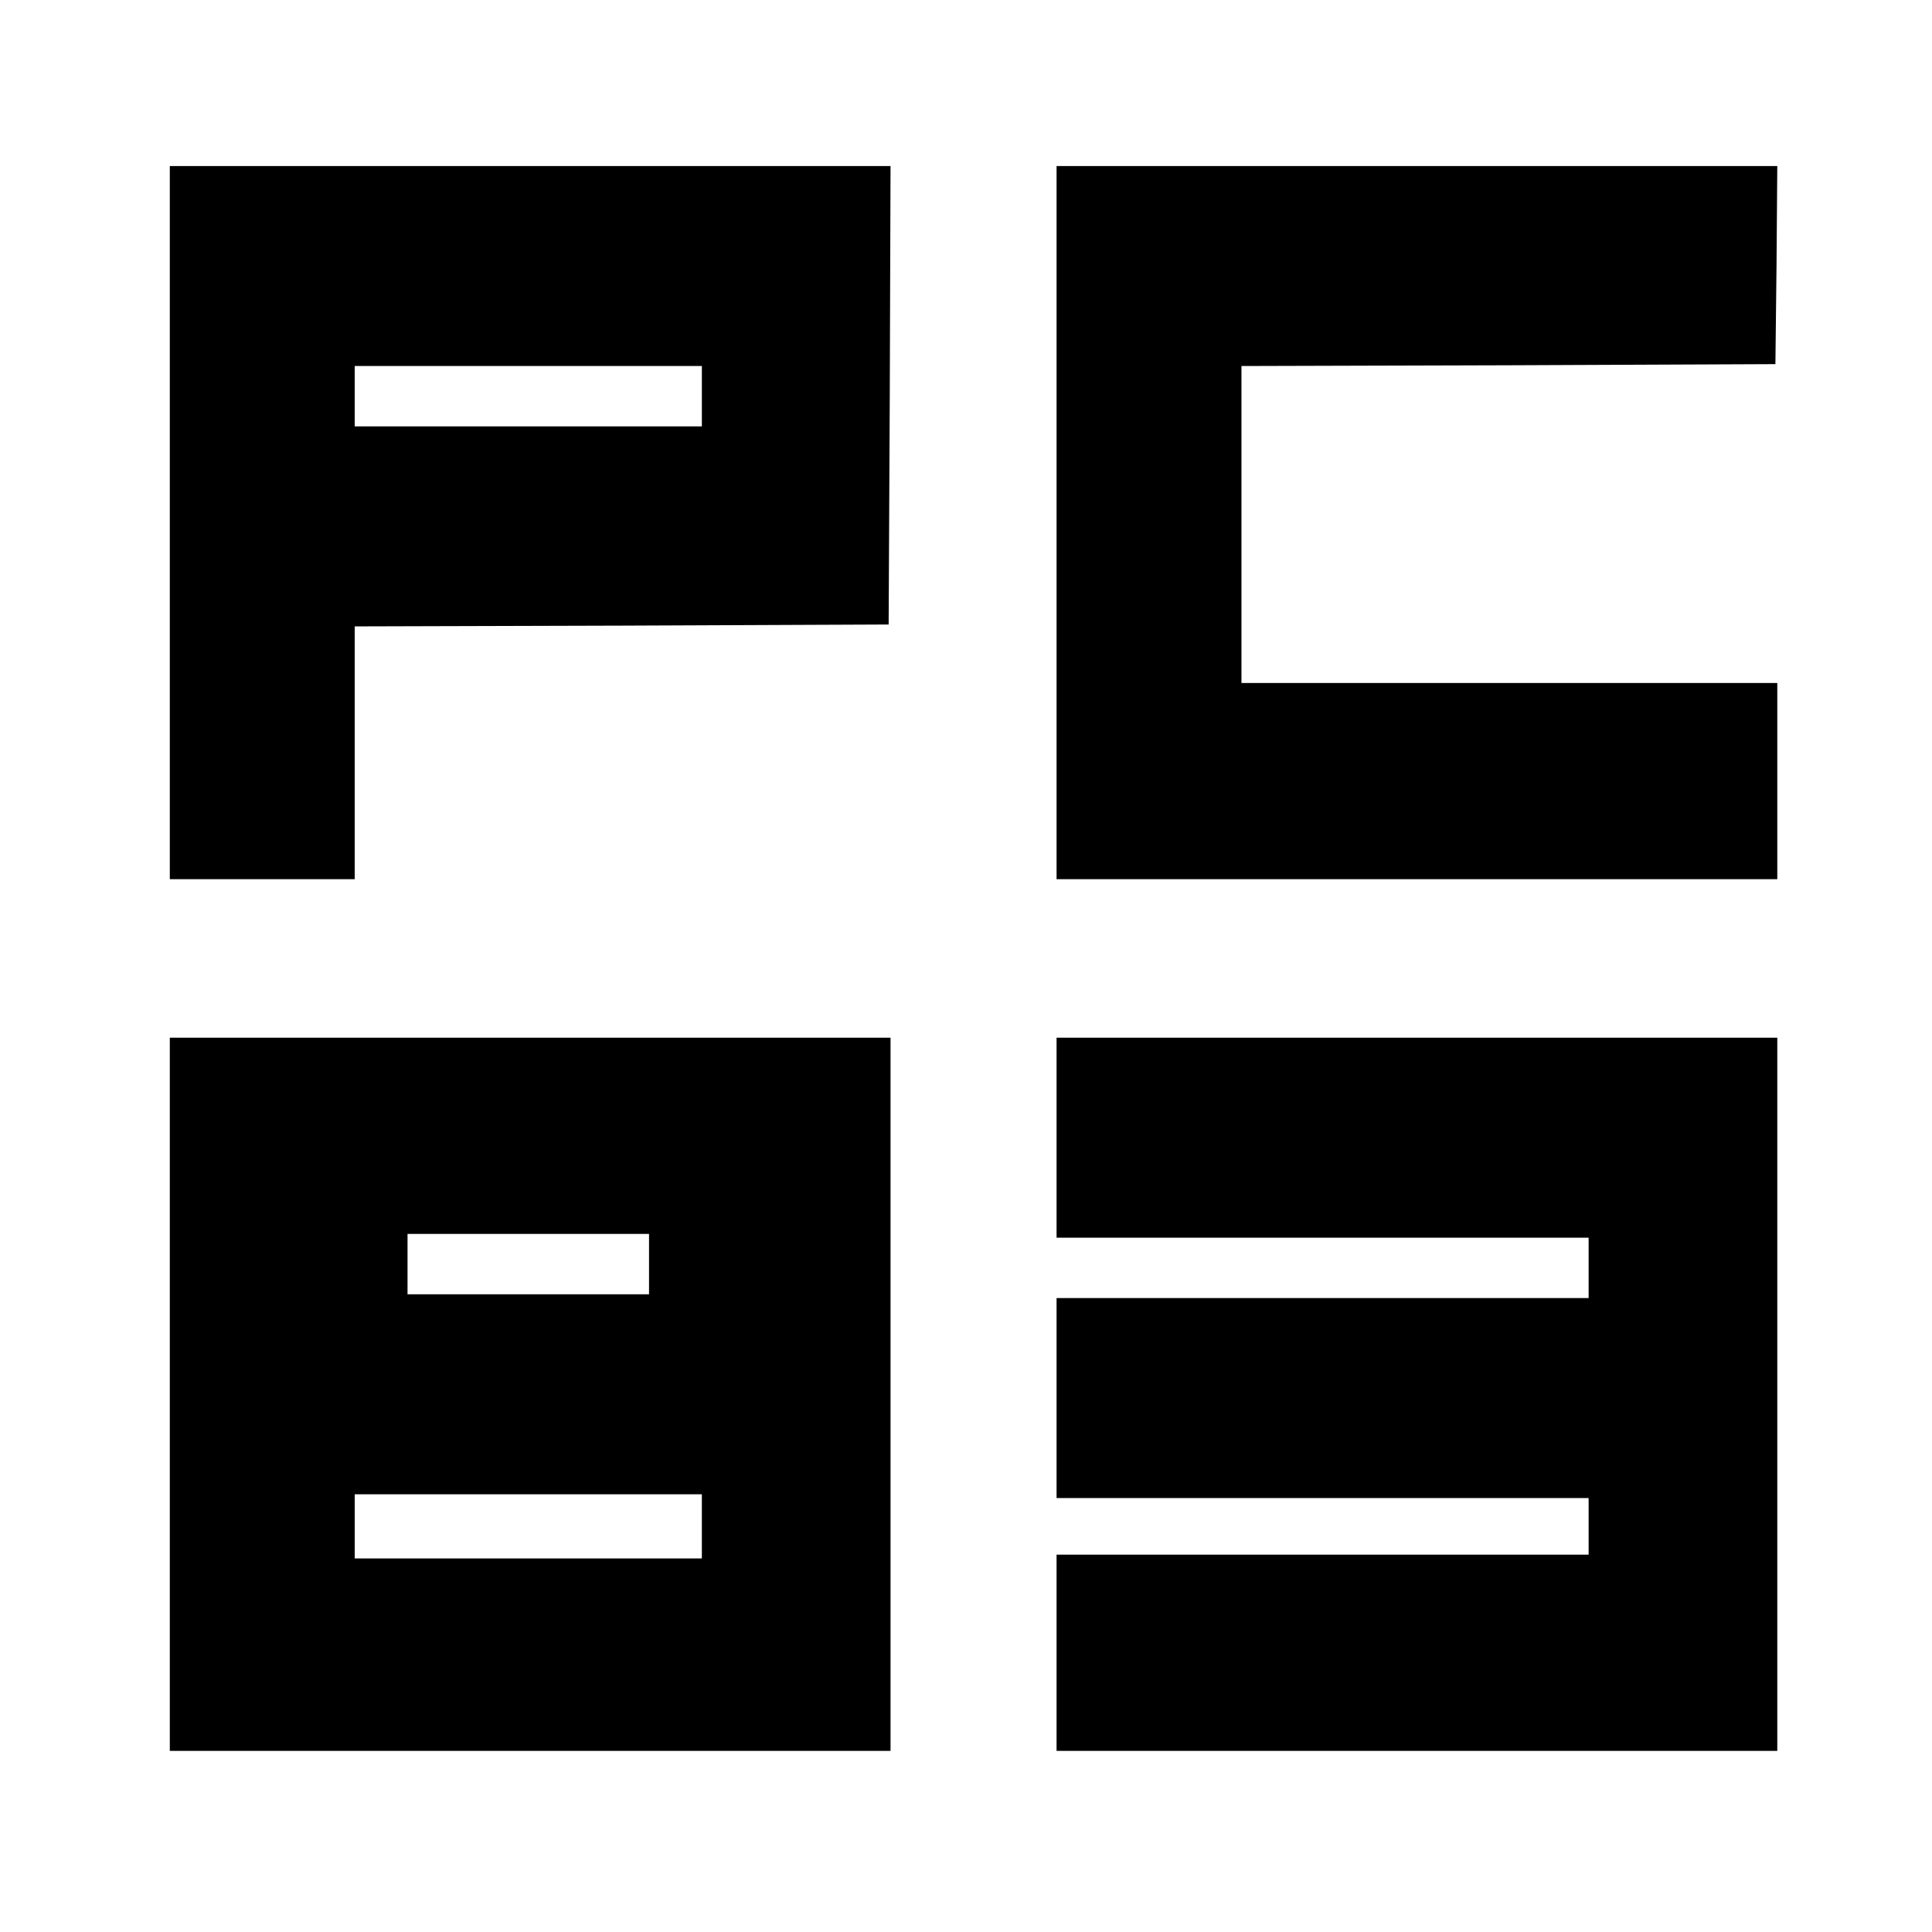
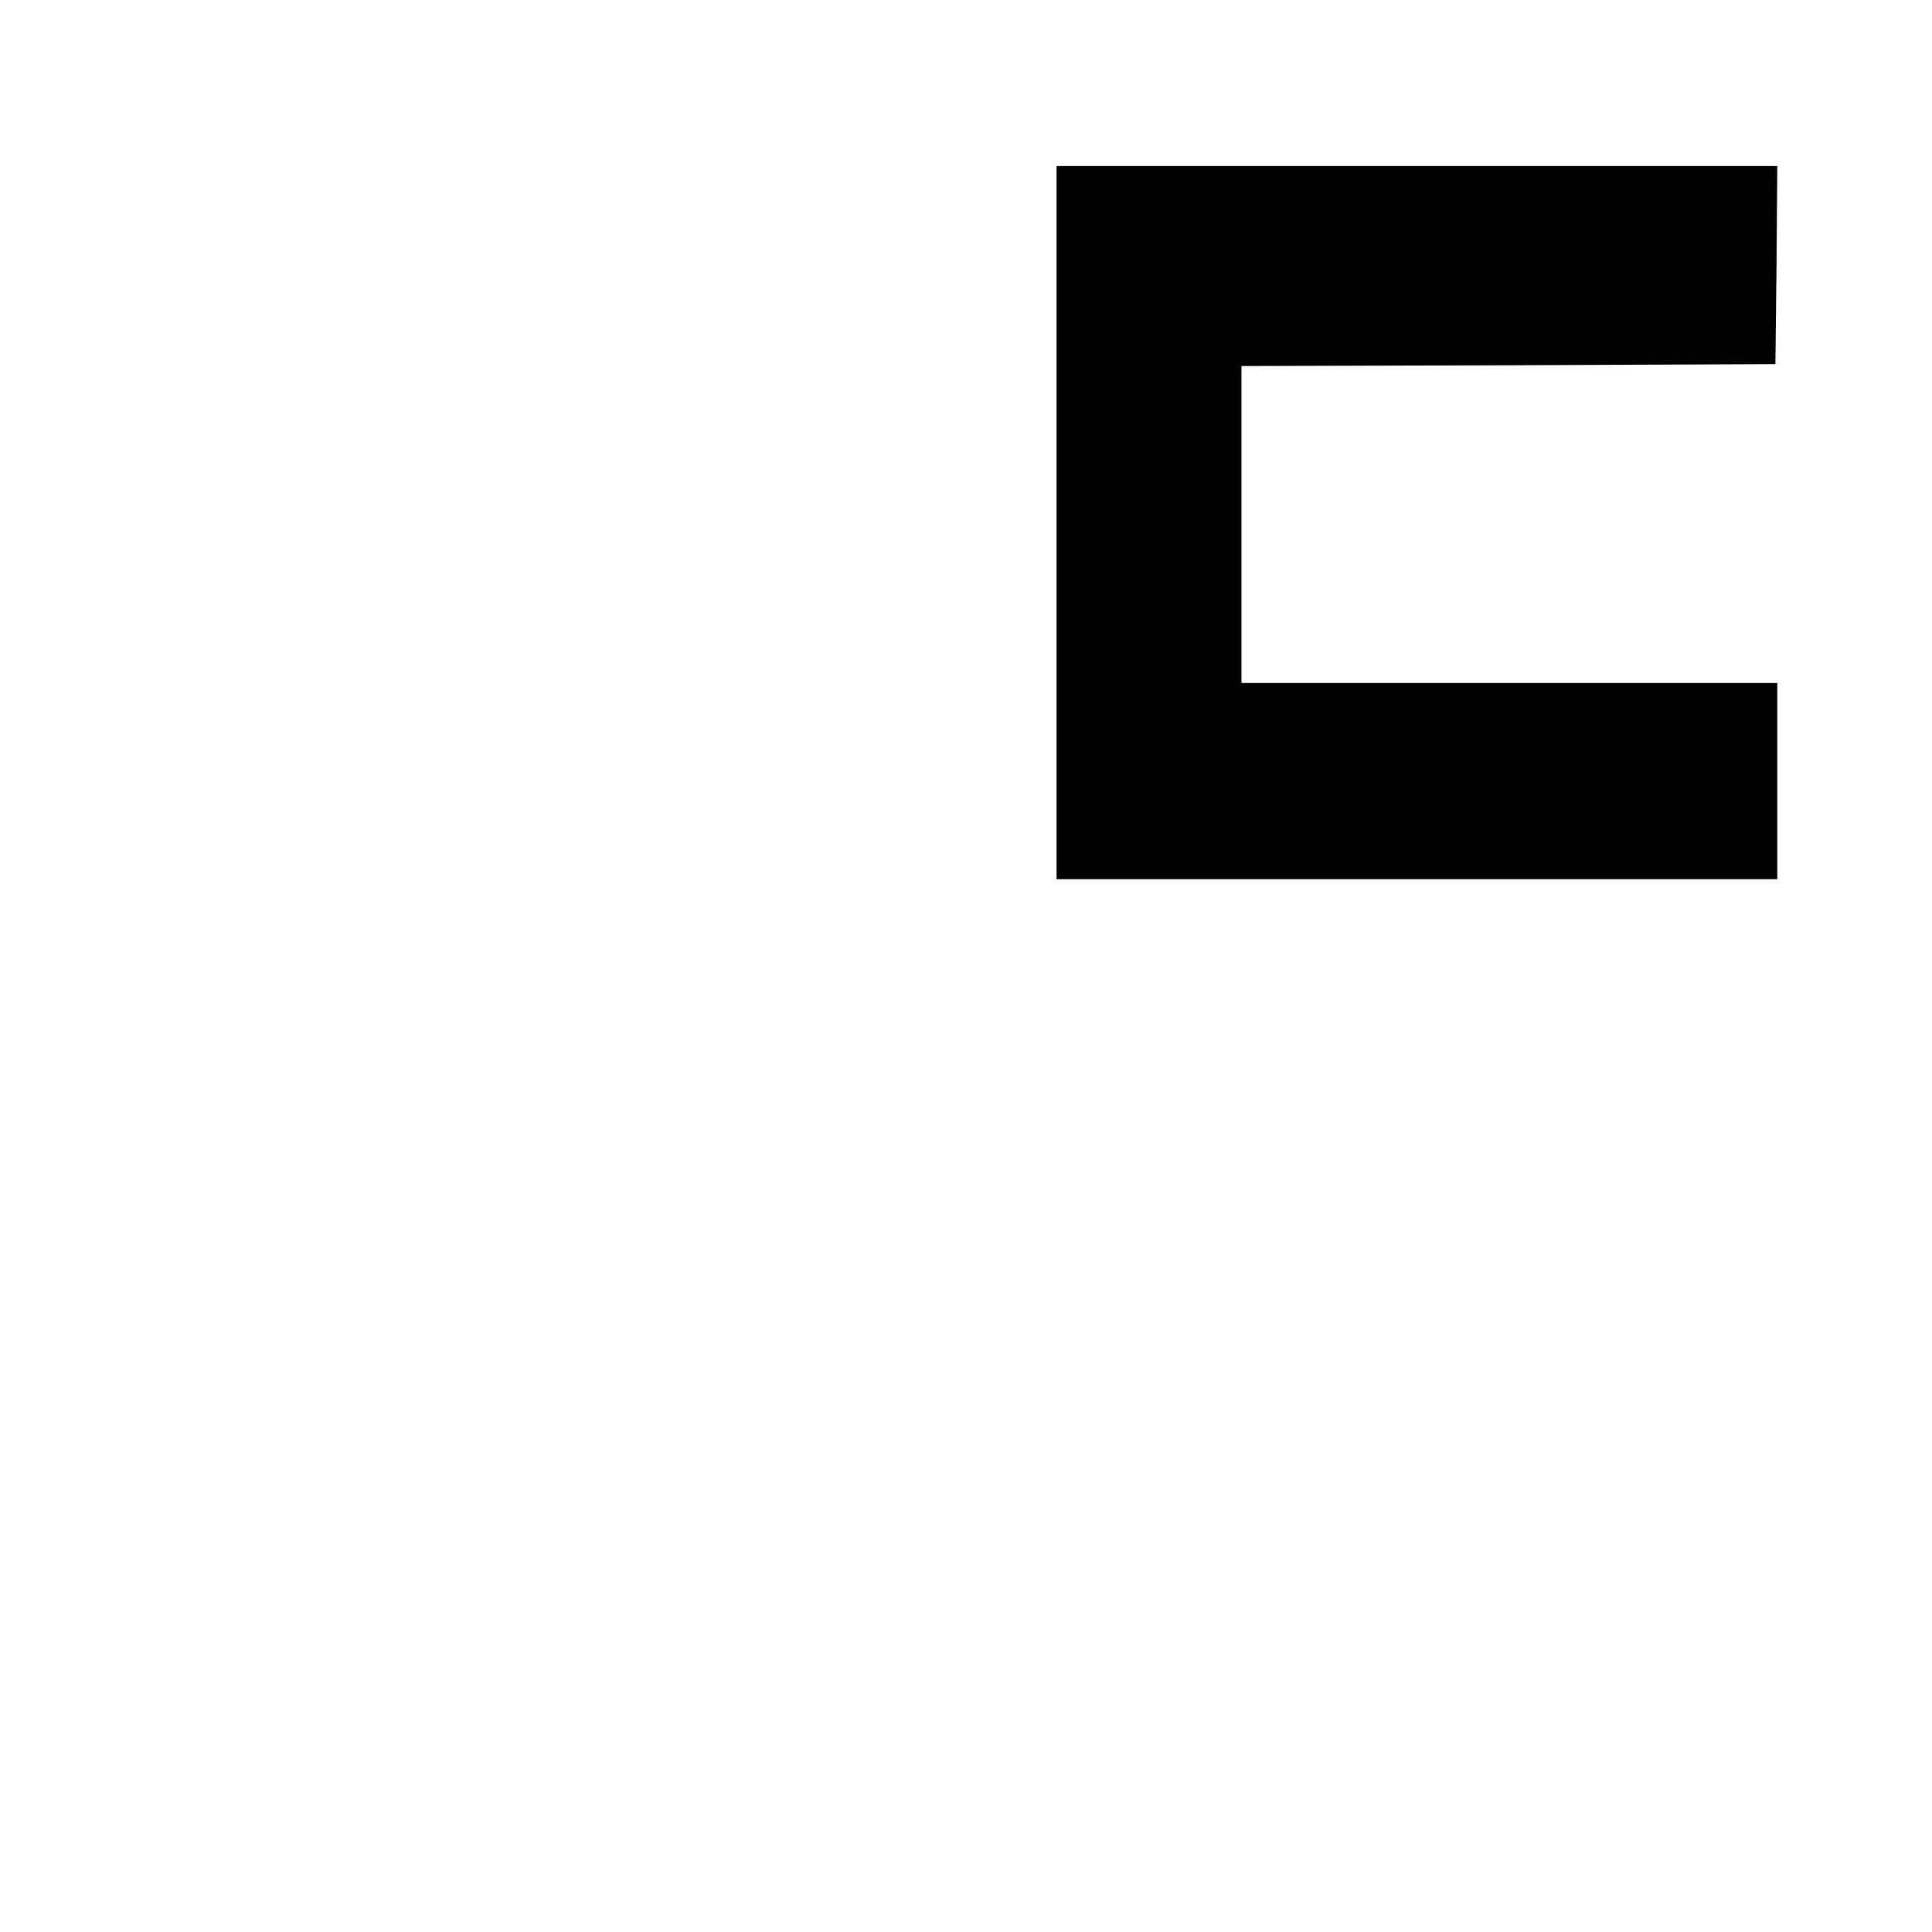
<svg xmlns="http://www.w3.org/2000/svg" version="1.0" width="512pt" height="512pt" viewBox="0 0 512 512" preserveAspectRatio="xMidYMid meet">
  <g transform="translate(0,512) scale(0.1,-0.1)" fill="#000000" stroke="none">
-     <path d="M450 3735 l0 -945 245 0 245 0 0 335 0 335 708 2 707 3 3 608 2 607 -955 0 -955 0 0 -945z m1410 335 l0 -80 -460 0 -460 0 0 80 0 80 460 0 460 0 0 -80z" />
    <path d="M2800 3735 l0 -945 955 0 955 0 0 260 0 260 -710 0 -710 0 0 420 0 420 708 2 707 3 3 263 2 262 -955 0 -955 0 0 -945z" />
-     <path d="M450 1425 l0 -945 955 0 955 0 0 945 0 945 -955 0 -955 0 0 -945z m1270 345 l0 -80 -320 0 -320 0 0 80 0 80 320 0 320 0 0 -80z m140 -695 l0 -85 -460 0 -460 0 0 85 0 85 460 0 460 0 0 -85z" />
-     <path d="M2800 2105 l0 -265 705 0 705 0 0 -80 0 -80 -705 0 -705 0 0 -265 0 -265 705 0 705 0 0 -75 0 -75 -705 0 -705 0 0 -260 0 -260 955 0 955 0 0 945 0 945 -955 0 -955 0 0 -265z" />
+     <path d="M2800 2105 z" />
  </g>
</svg>